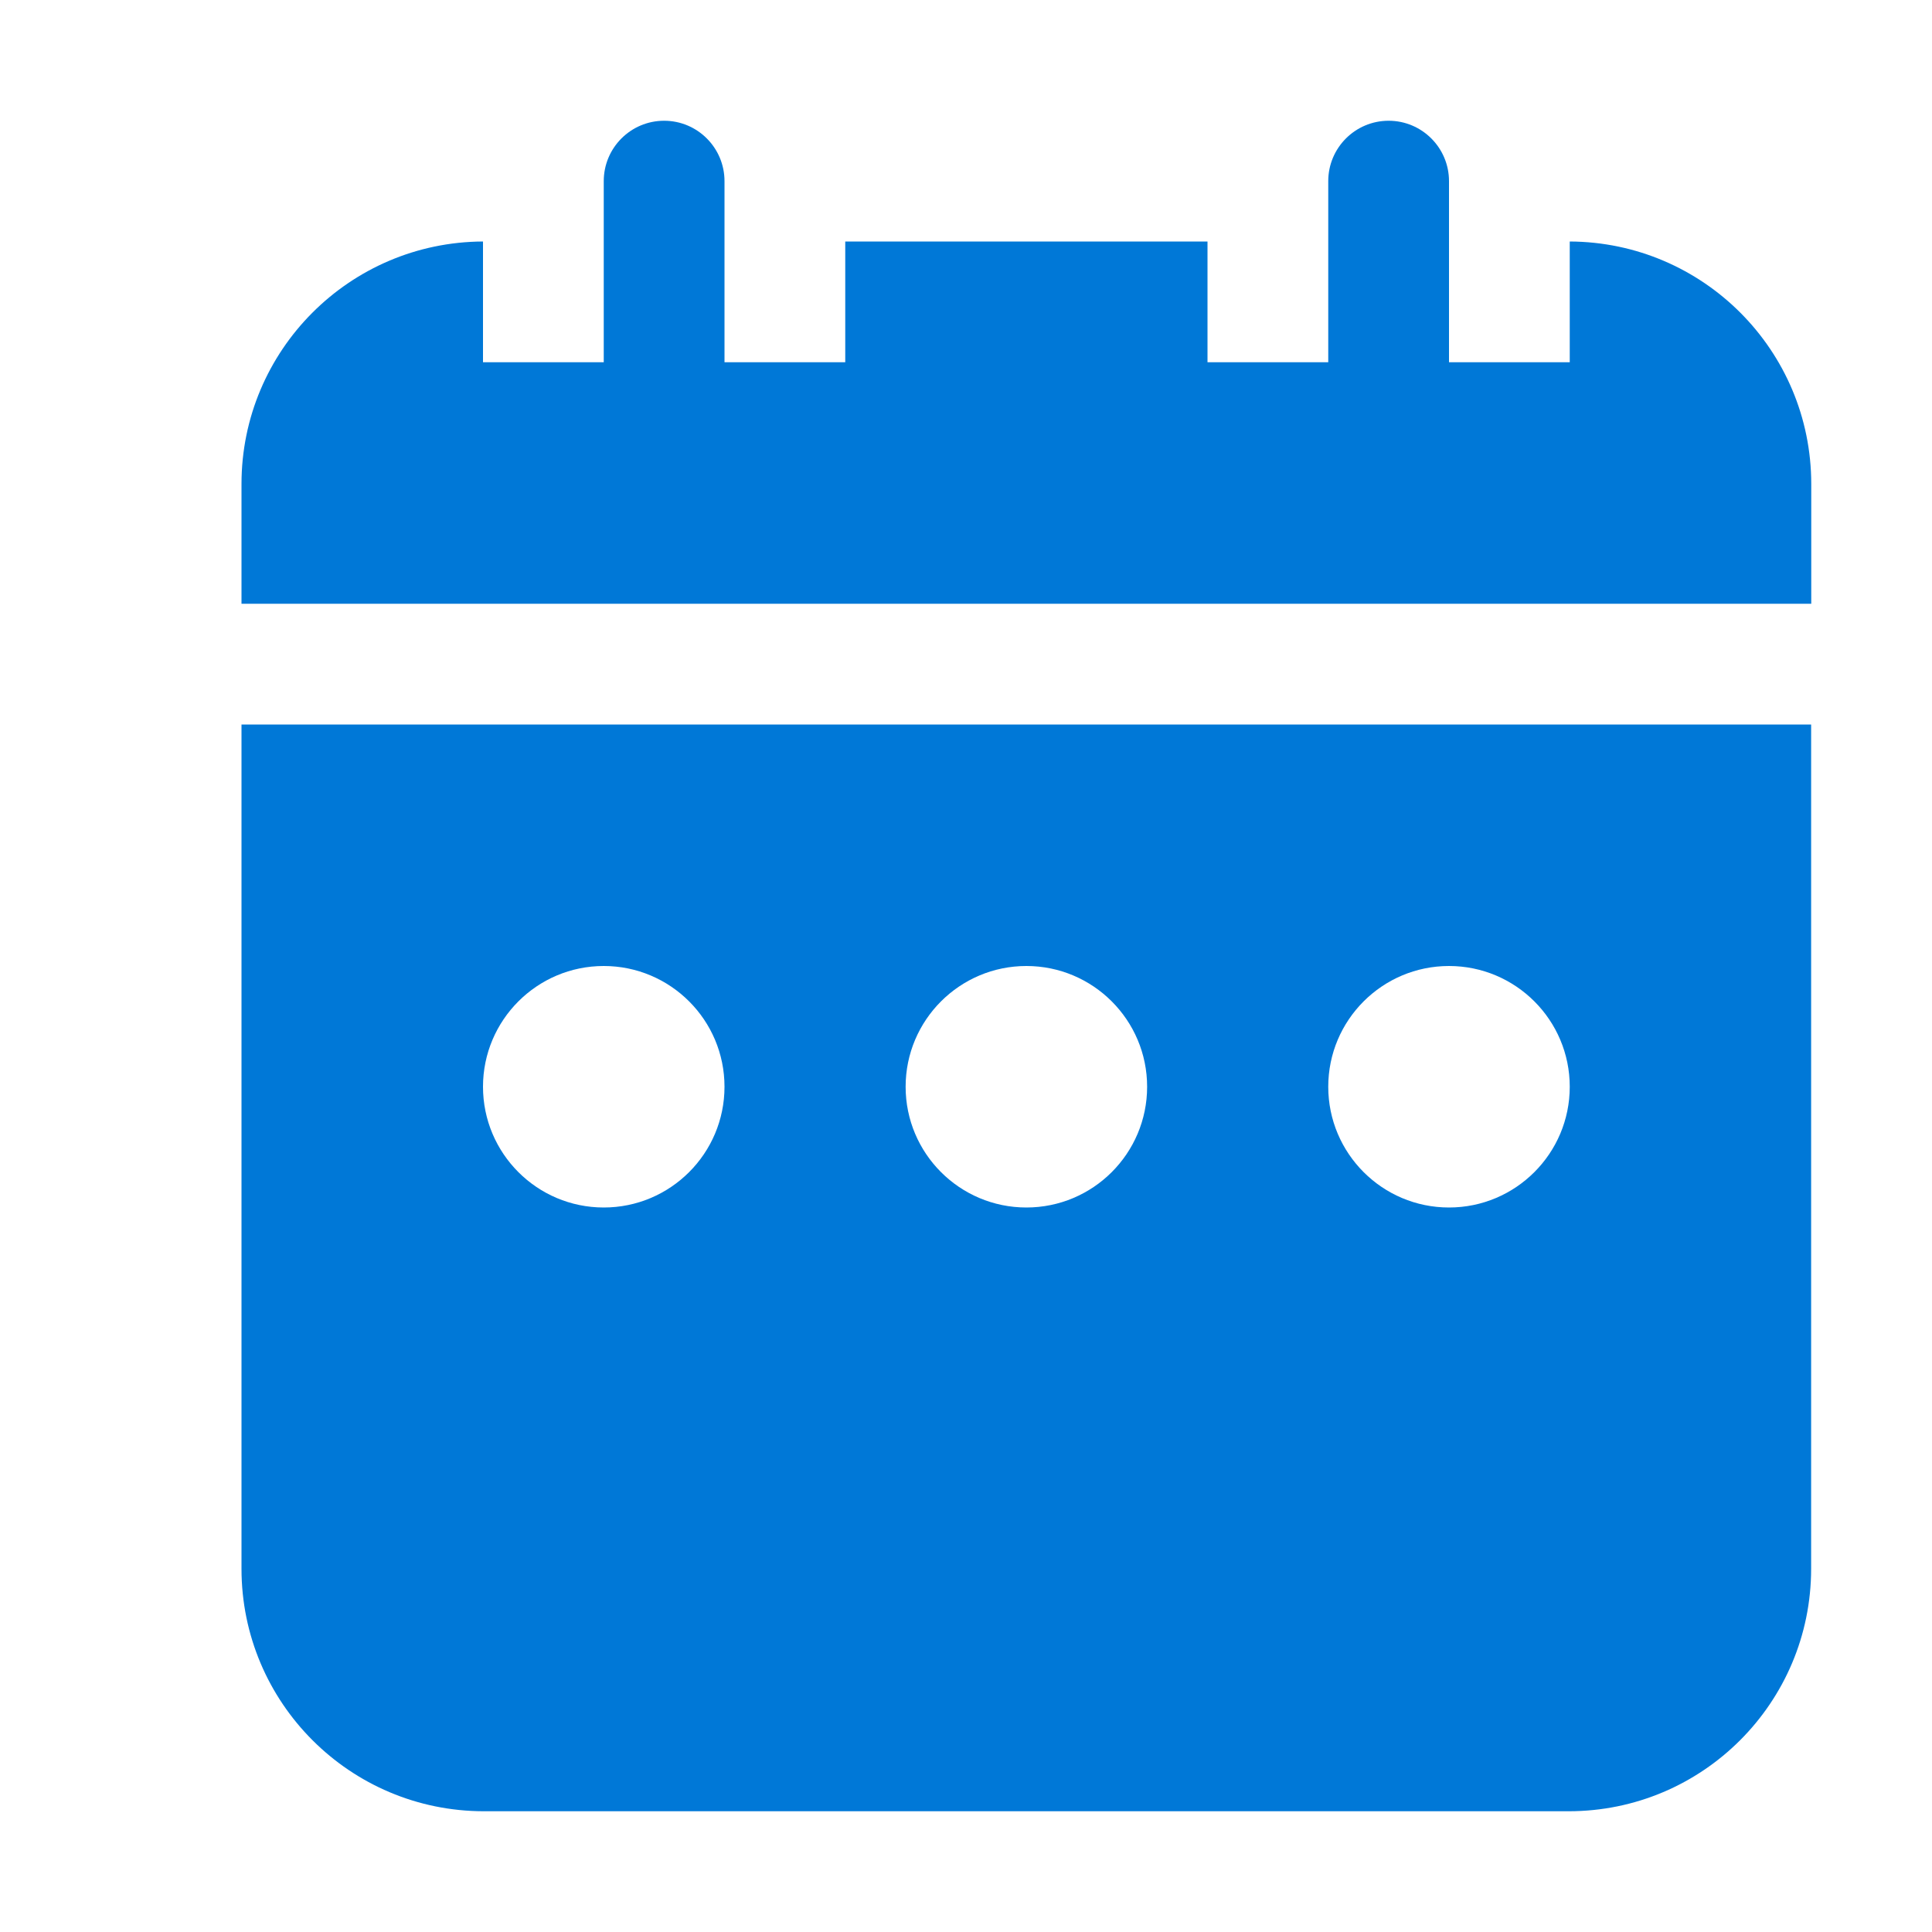
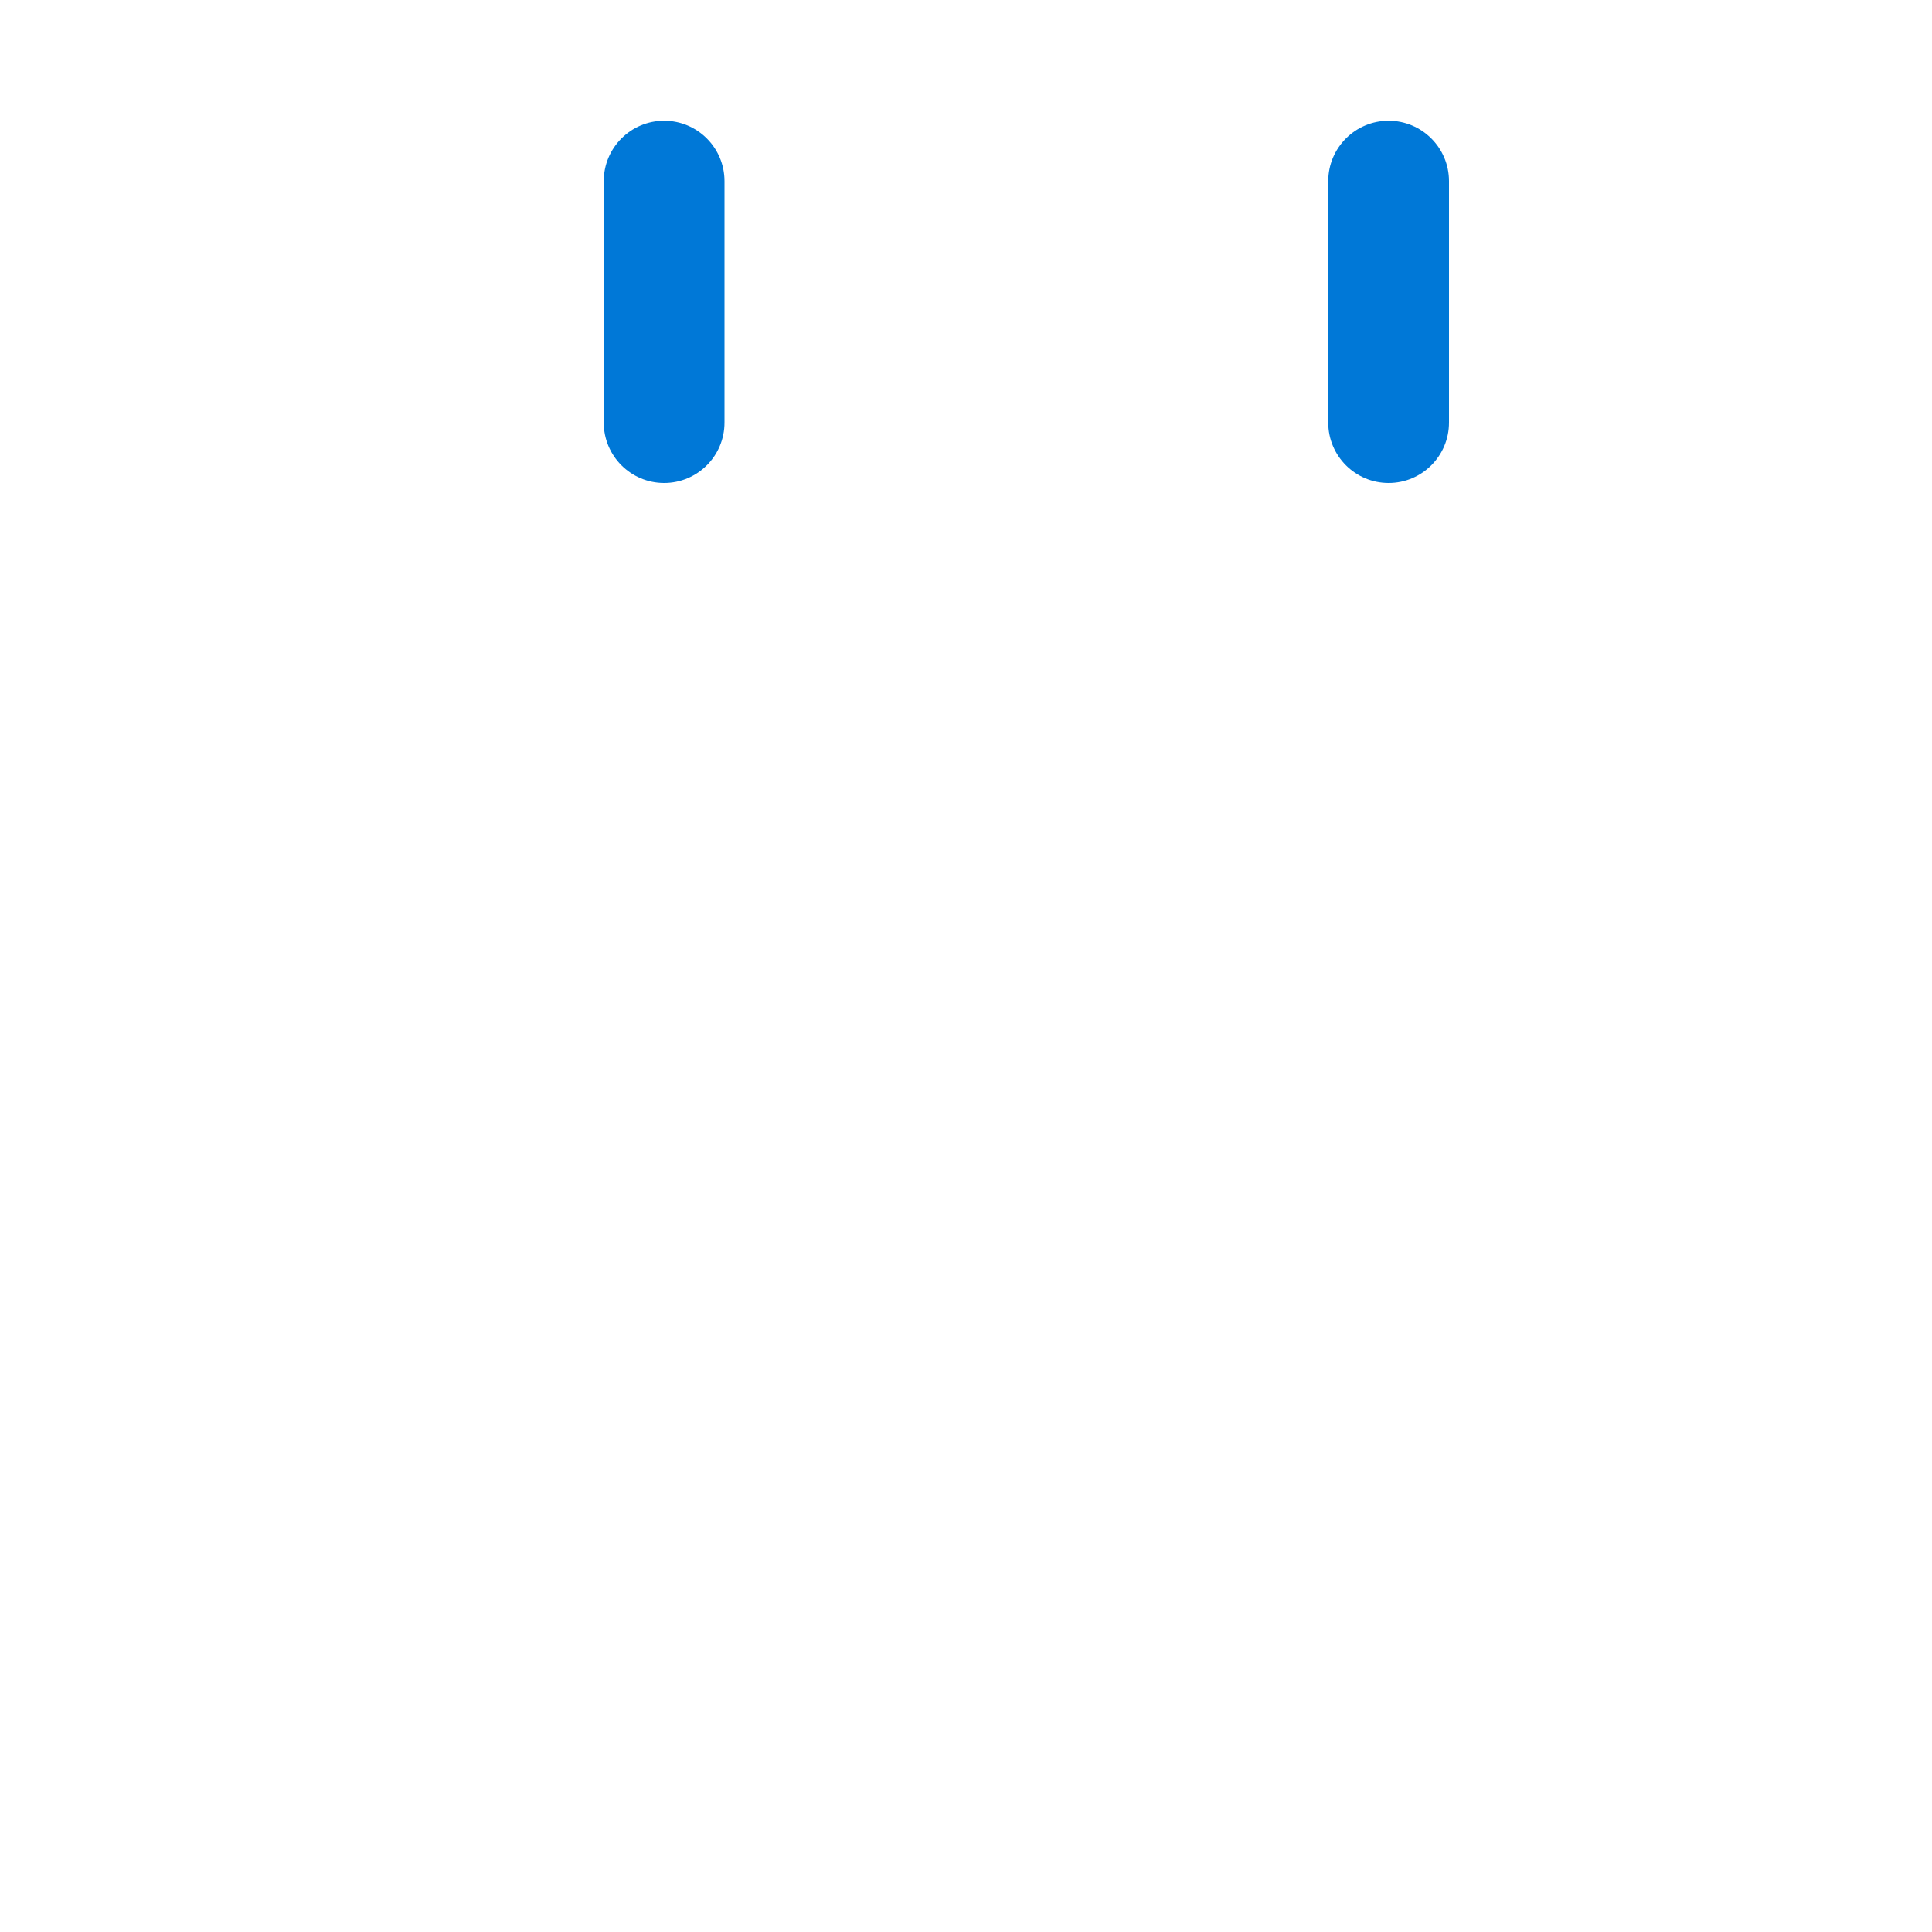
<svg xmlns="http://www.w3.org/2000/svg" version="1.1" id="Layer_1" x="0px" y="0px" width="16px" height="16px" viewBox="0 0 16 16" enable-background="new 0 0 16 16" xml:space="preserve">
  <g id="icon">
-     <path d="M2,12.992C2,14.101,2.899,15,4.008,15h8.983c1.109,0,2.008,-0.899,2.008,-2.008V6H2V12.992zM12,8c0.552,0,1,0.448,1,1c0,0.552,-0.448,1,-1,1s-1,-0.448,-1,-1C11,8.448,11.448,8,12,8zM8.5,8c0.552,0,1,0.448,1,1c0,0.552,-0.448,1,-1,1s-1,-0.448,-1,-1C7.5,8.448,7.948,8,8.5,8zM5,8c0.552,0,1,0.448,1,1c0,0.552,-0.448,1,-1,1s-1,-0.448,-1,-1C4,8.448,4.448,8,5,8zM15,4.008V5H2v-0.992c0,-1.106,0.895,-2.003,2,-2.008V3h3V2h3v1h3v-1C14.105,2.005,15,2.902,15,4.008z" id="c1" fill="#0078D7" />
-     <path d="M5.5,4L5.5,4c-0.276,0,-0.5,-0.224,-0.5,-0.5V1.5c0,-0.276,0.224,-0.5,0.5,-0.5h0c0.276,0,0.5,0.224,0.5,0.5v2C6,3.776,5.776,4,5.5,4zM12,3.5V1.5c0,-0.276,-0.224,-0.5,-0.5,-0.5h0c-0.276,0,-0.5,0.224,-0.5,0.5v2c0,0.276,0.224,0.5,0.5,0.5h0C11.776,4,12,3.776,12,3.5z" id="c1" fill="#0078D7" />
+     <path d="M5.5,4c-0.276,0,-0.5,-0.224,-0.5,-0.5V1.5c0,-0.276,0.224,-0.5,0.5,-0.5h0c0.276,0,0.5,0.224,0.5,0.5v2C6,3.776,5.776,4,5.5,4zM12,3.5V1.5c0,-0.276,-0.224,-0.5,-0.5,-0.5h0c-0.276,0,-0.5,0.224,-0.5,0.5v2c0,0.276,0.224,0.5,0.5,0.5h0C11.776,4,12,3.776,12,3.5z" id="c1" fill="#0078D7" />
  </g>
</svg>